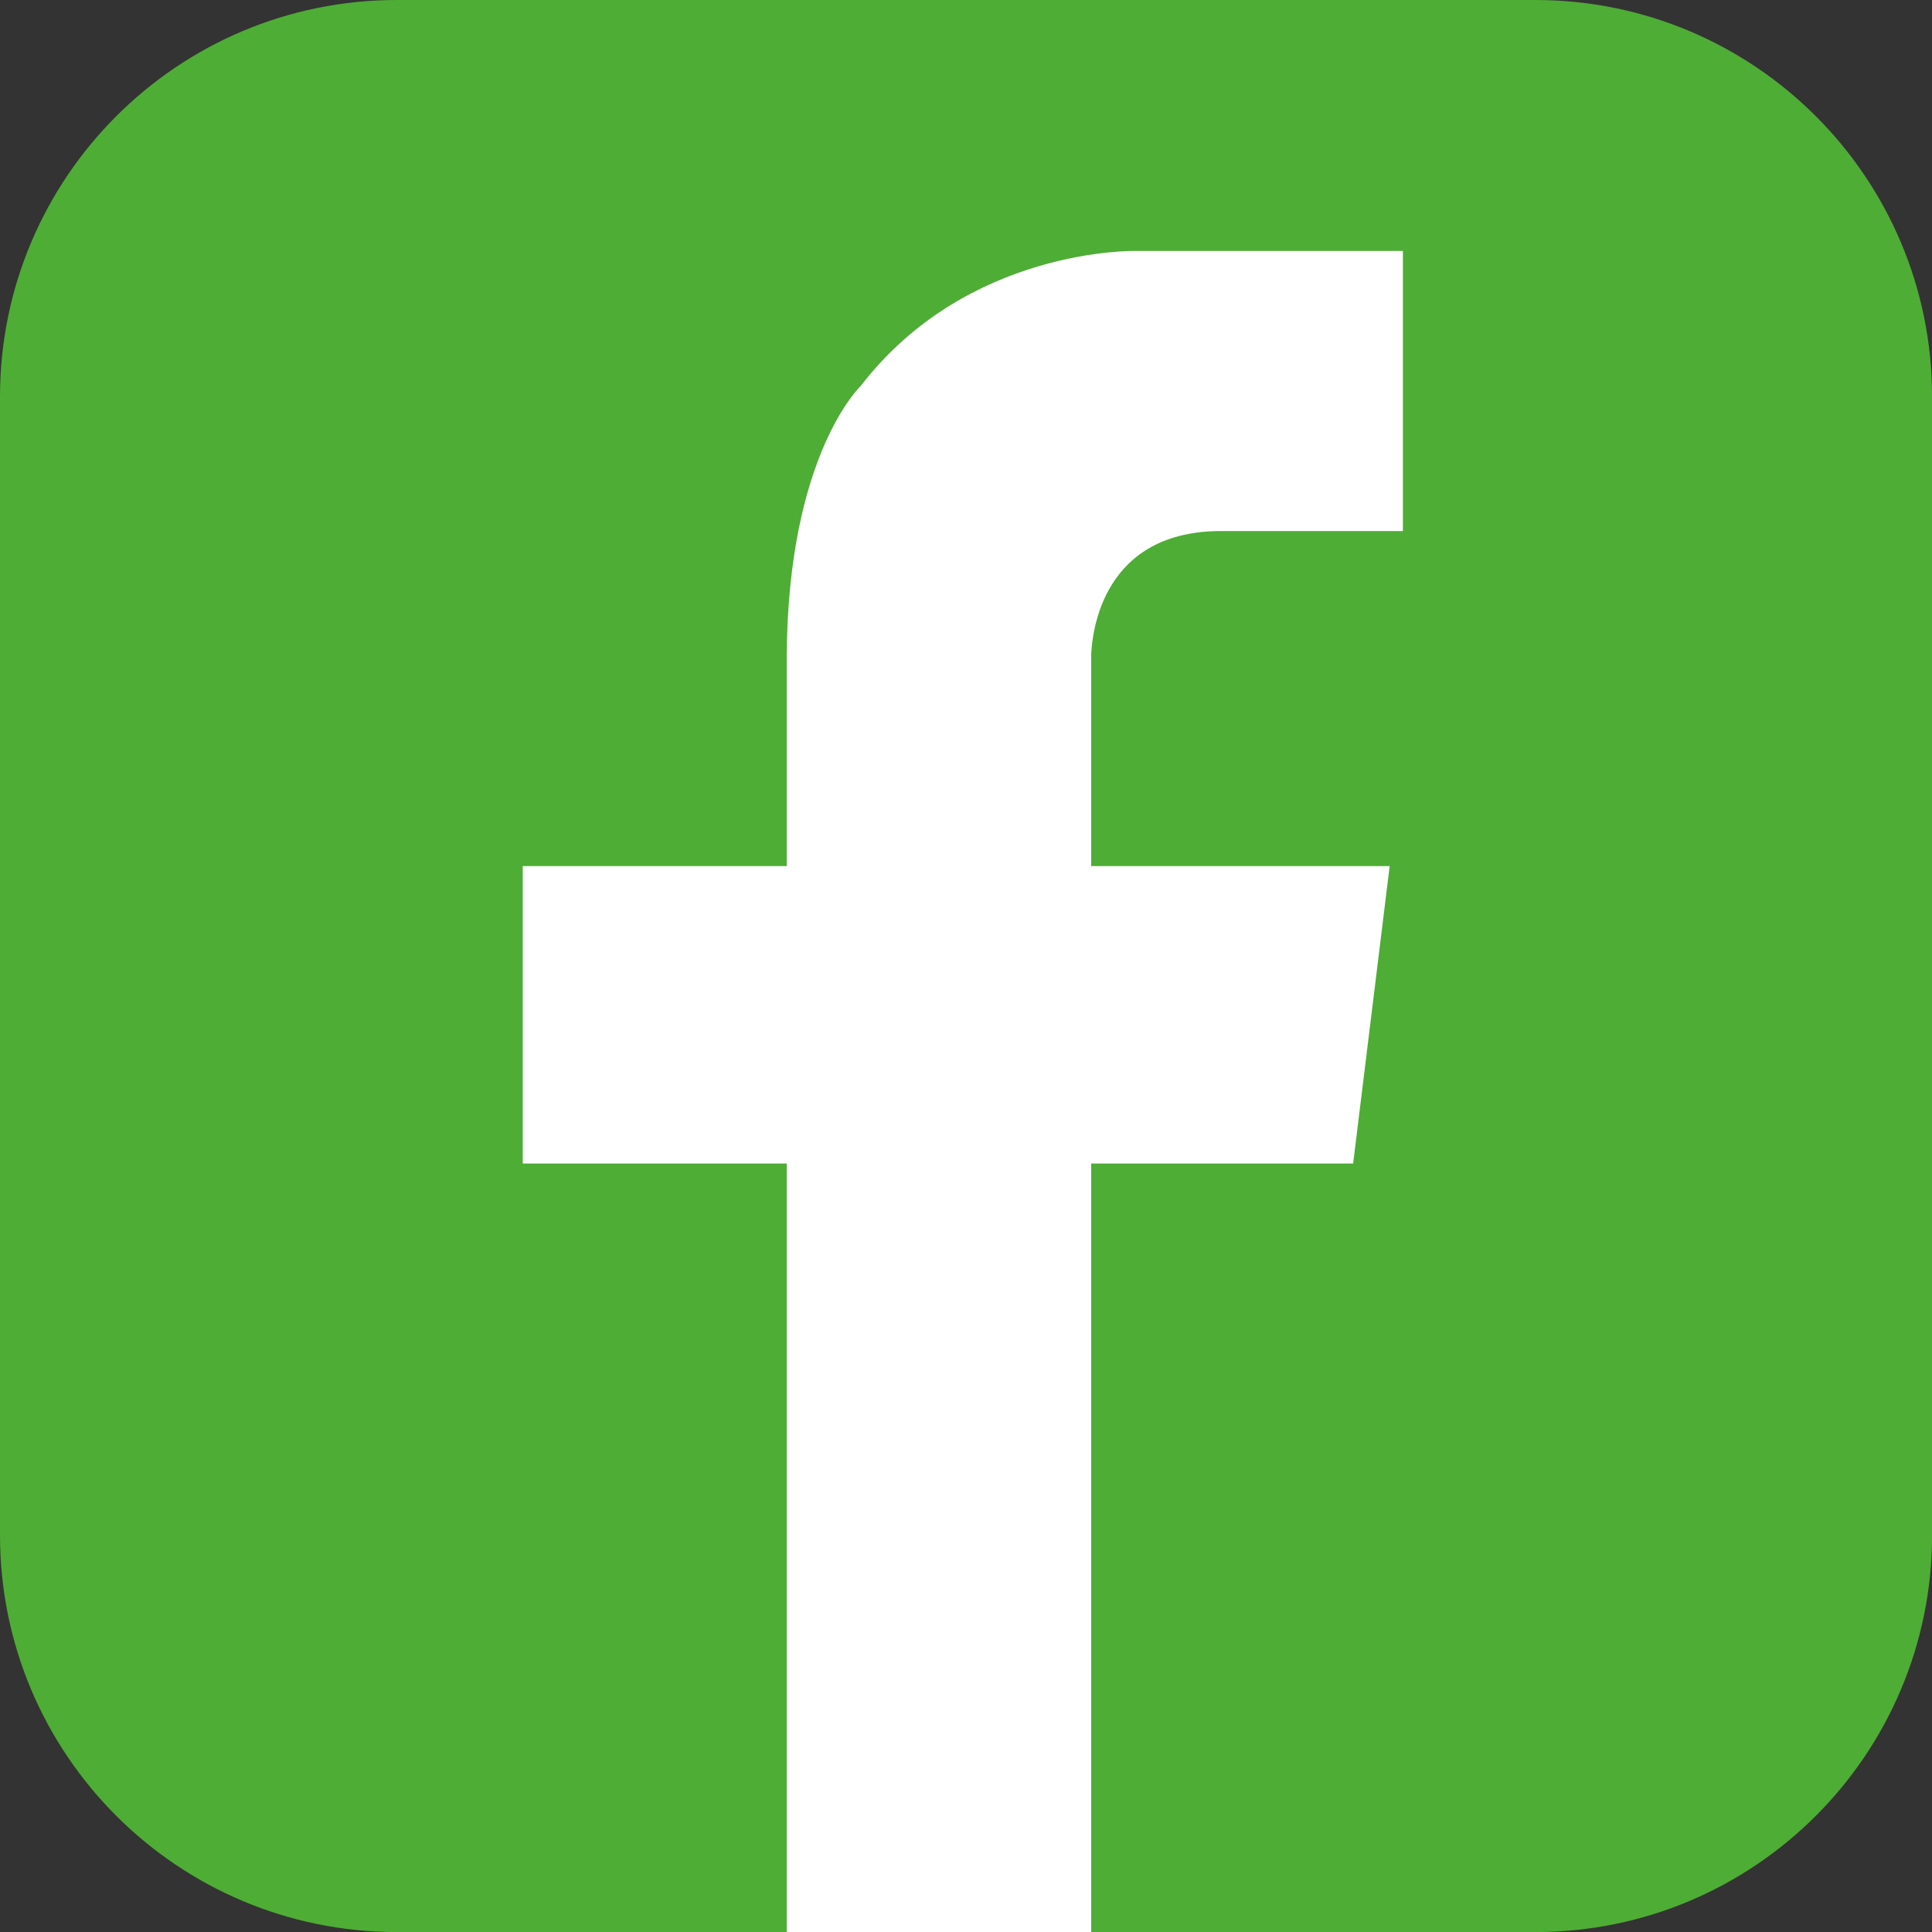
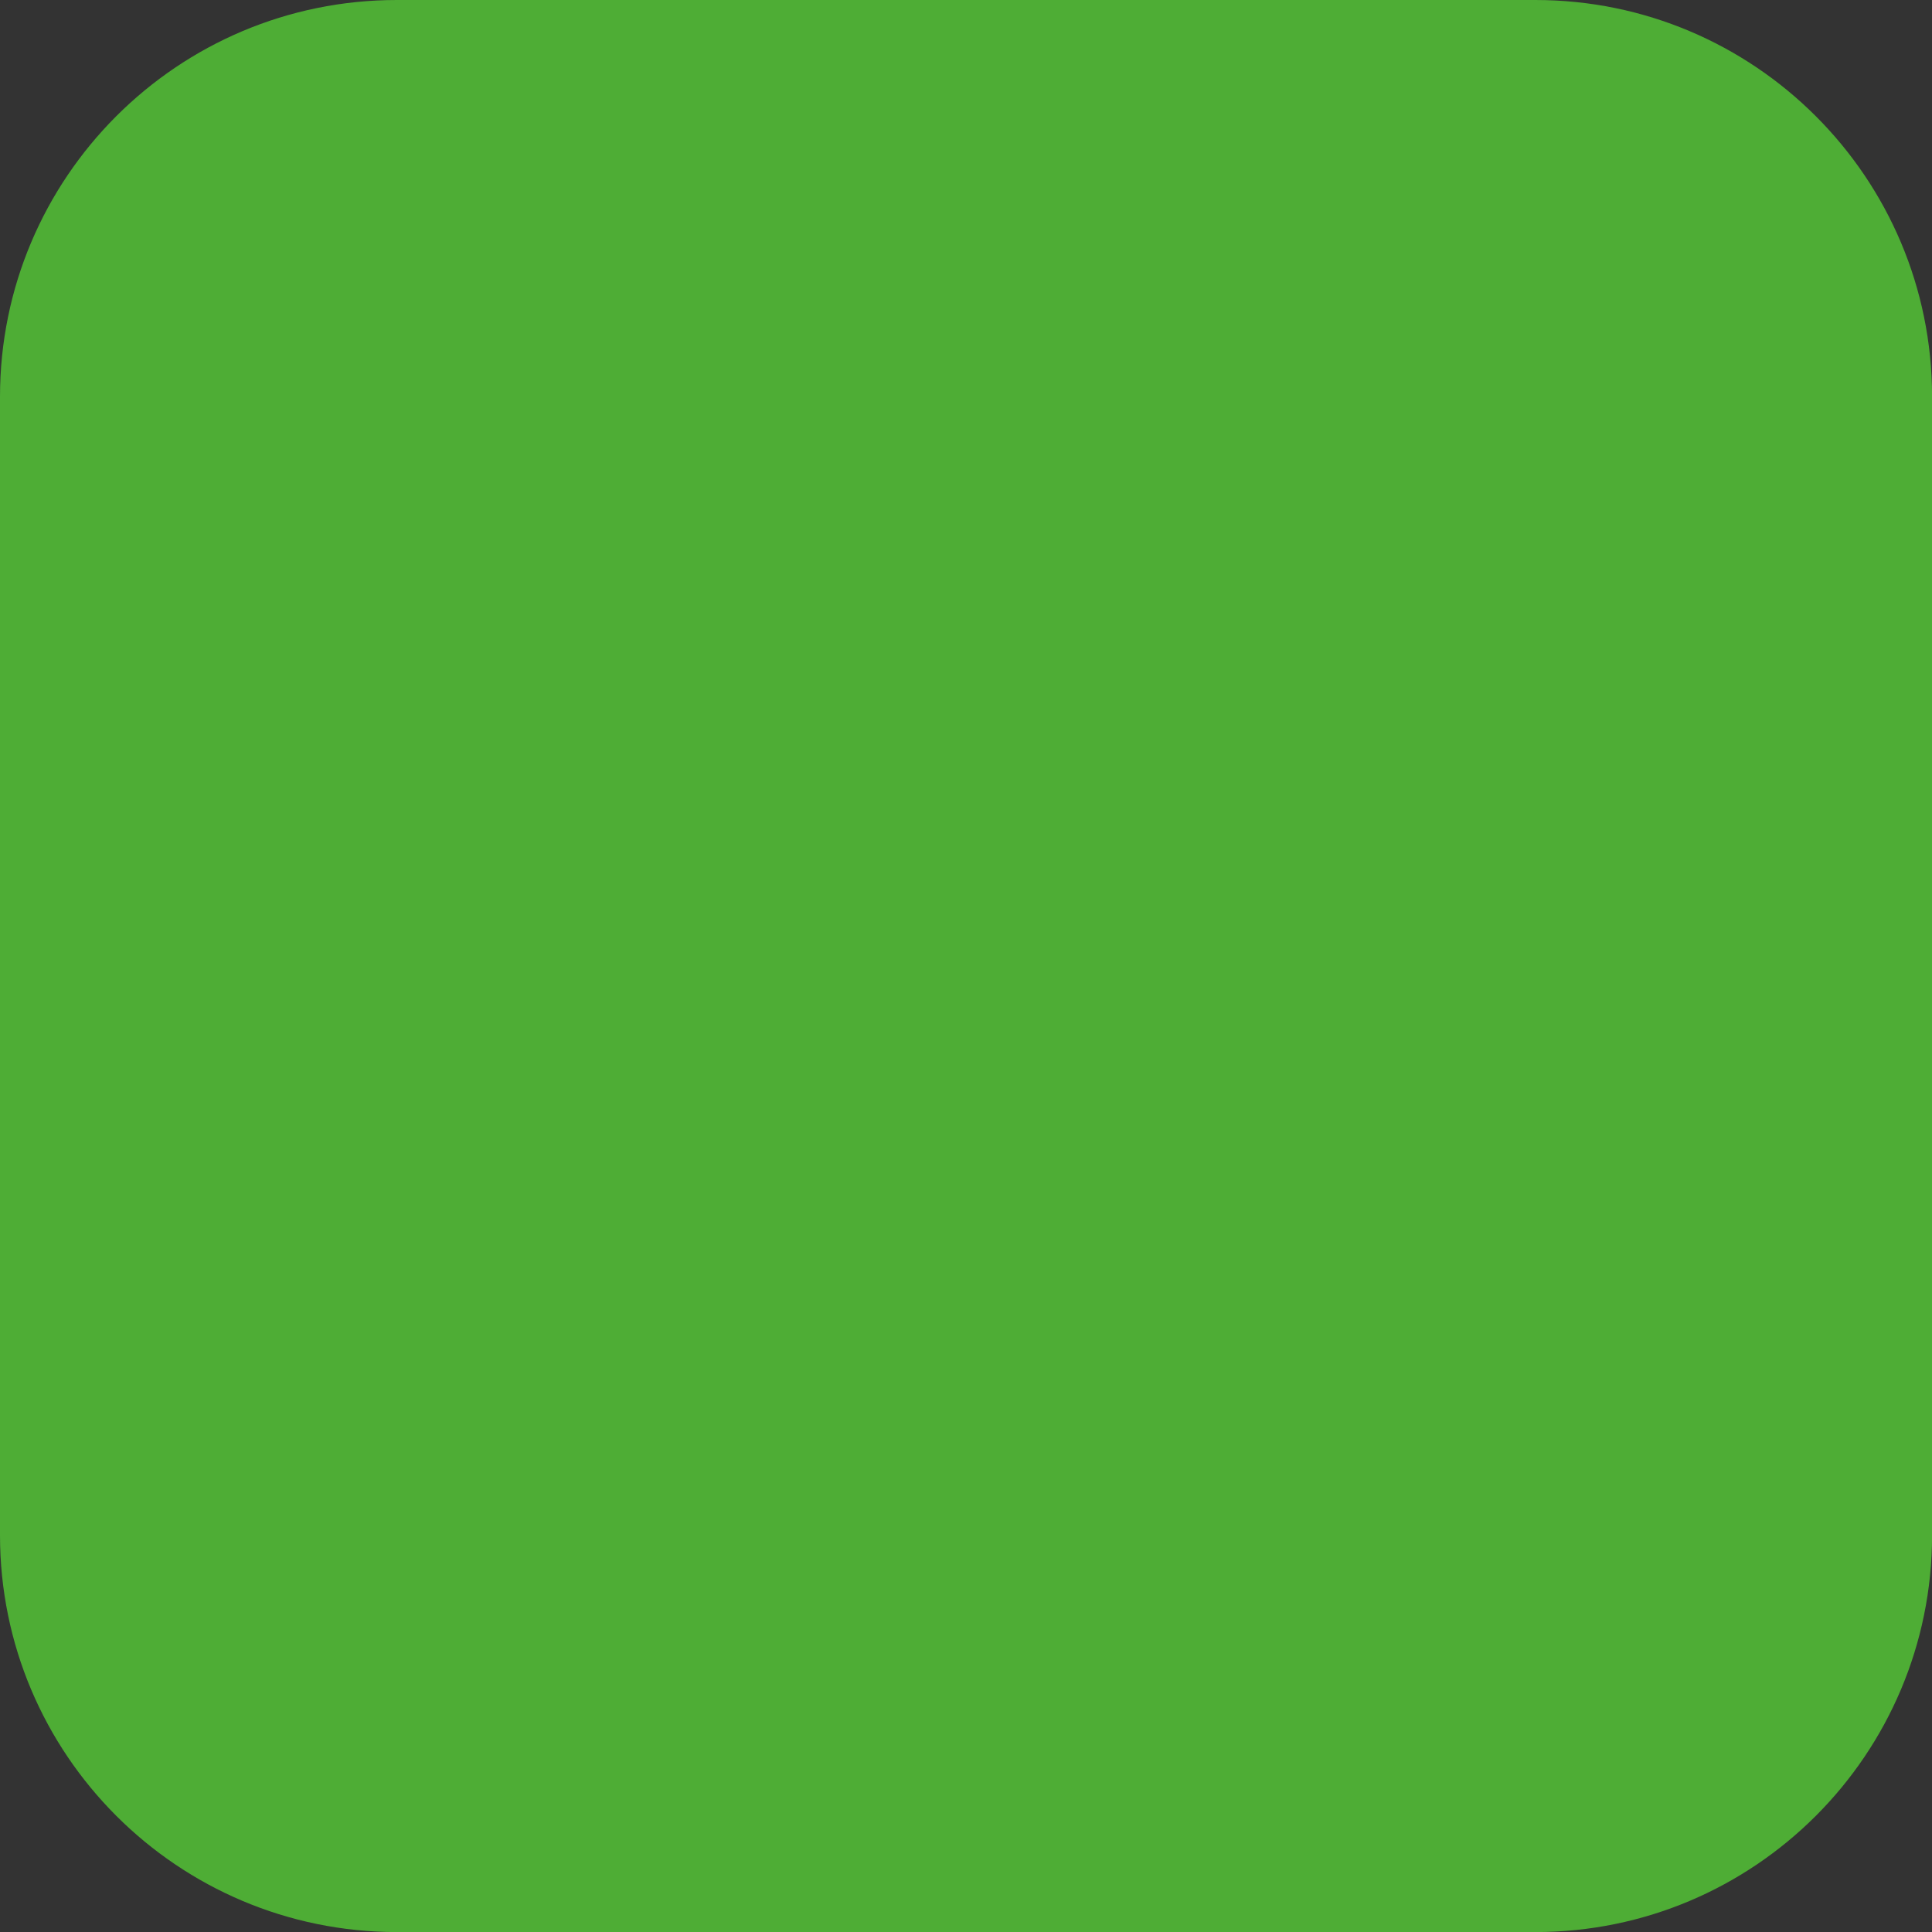
<svg xmlns="http://www.w3.org/2000/svg" id="Calque_1" viewBox="0 0 283.46 283.46">
  <rect x="0" y="0" width="283.46" height="283.46" fill="#333333" stroke="none" />
  <defs>
    <style>.cls-1{fill:#fff;}.cls-2{fill:#4EAD35;}</style>
  </defs>
  <path class="cls-2" d="m283.47,225.24c0,32.17-26.07,58.23-58.22,58.23H58.23C26.07,283.46,0,257.4,0,225.24V58.22C0,26.06,26.07,0,58.23,0h167.02c32.15,0,58.22,26.06,58.22,58.22v167.02Z" />
-   <path class="cls-1" d="m179.68,77.92h26.15v-41.1h-39.19s-24.64-.61-40.35,19.8c0,0-10.7,10.09-10.86,39.62h0v30.83h-38.73v43.64h38.73v112.75h44.67v-112.75h38.43l5.36-43.64h-43.79v-30.83h-.01c.11-3.44,1.64-18.63,19.59-18.32Z" />
</svg>